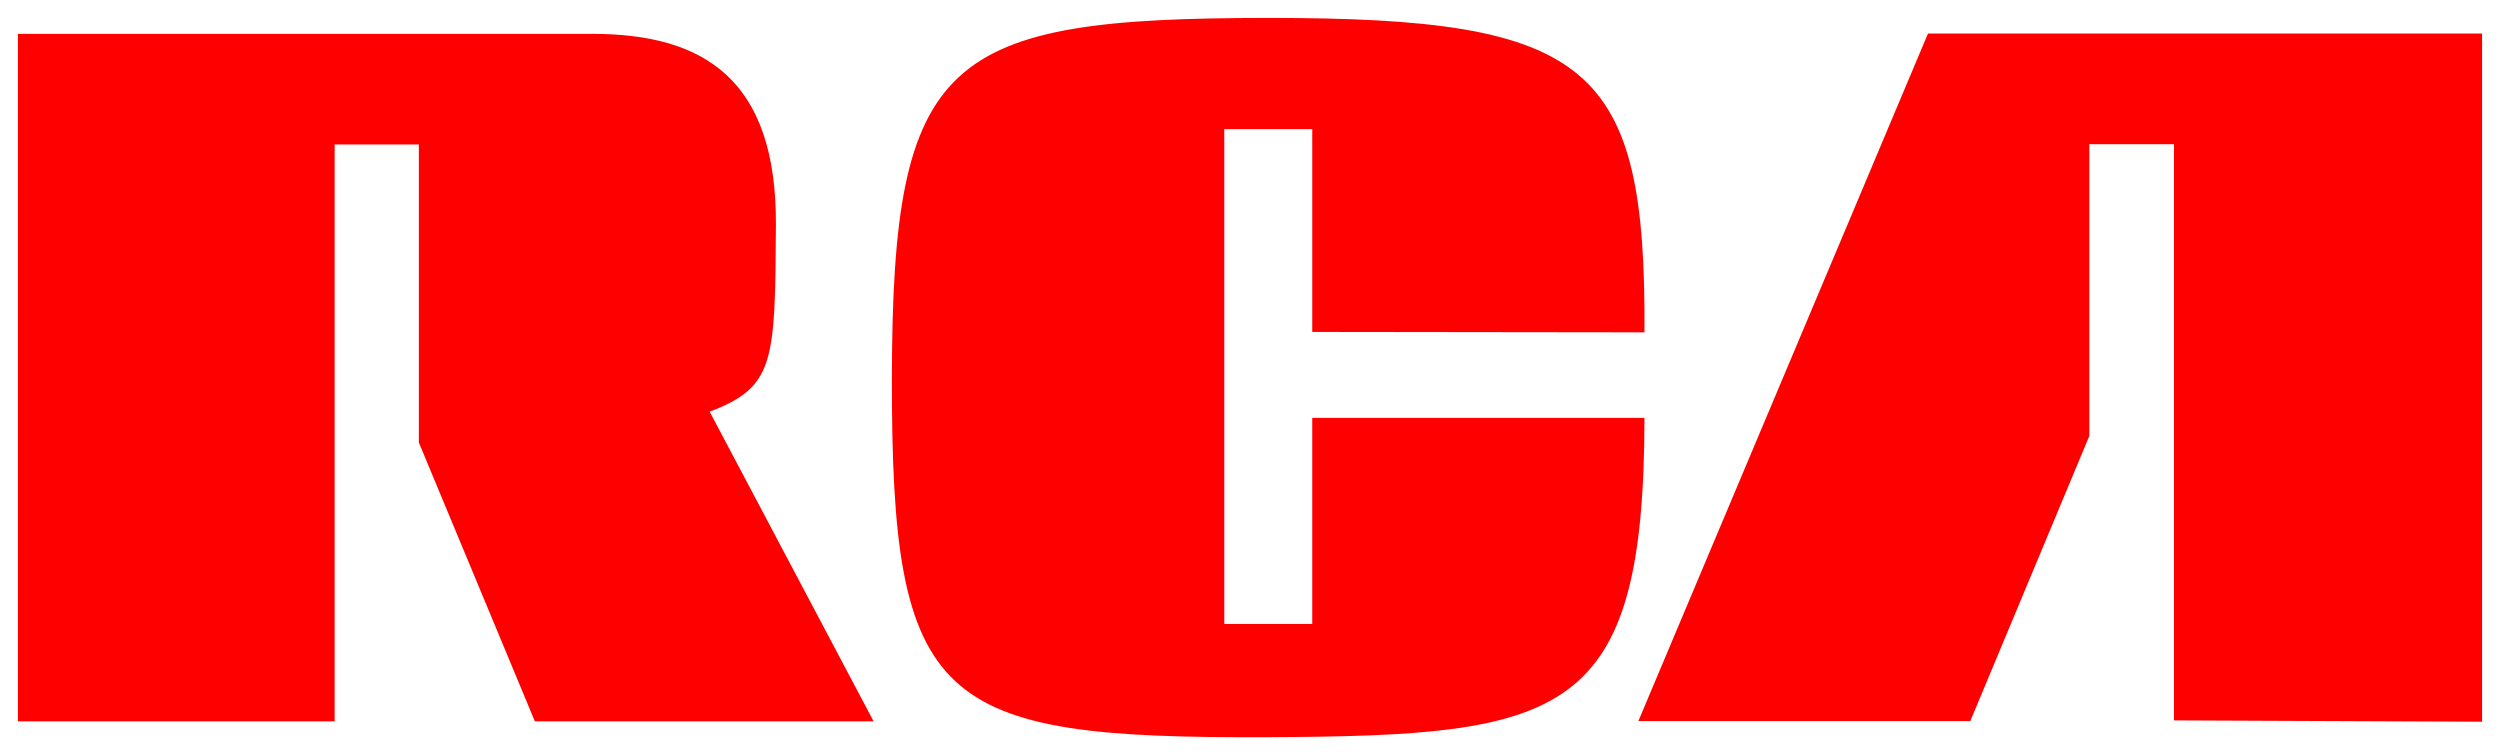
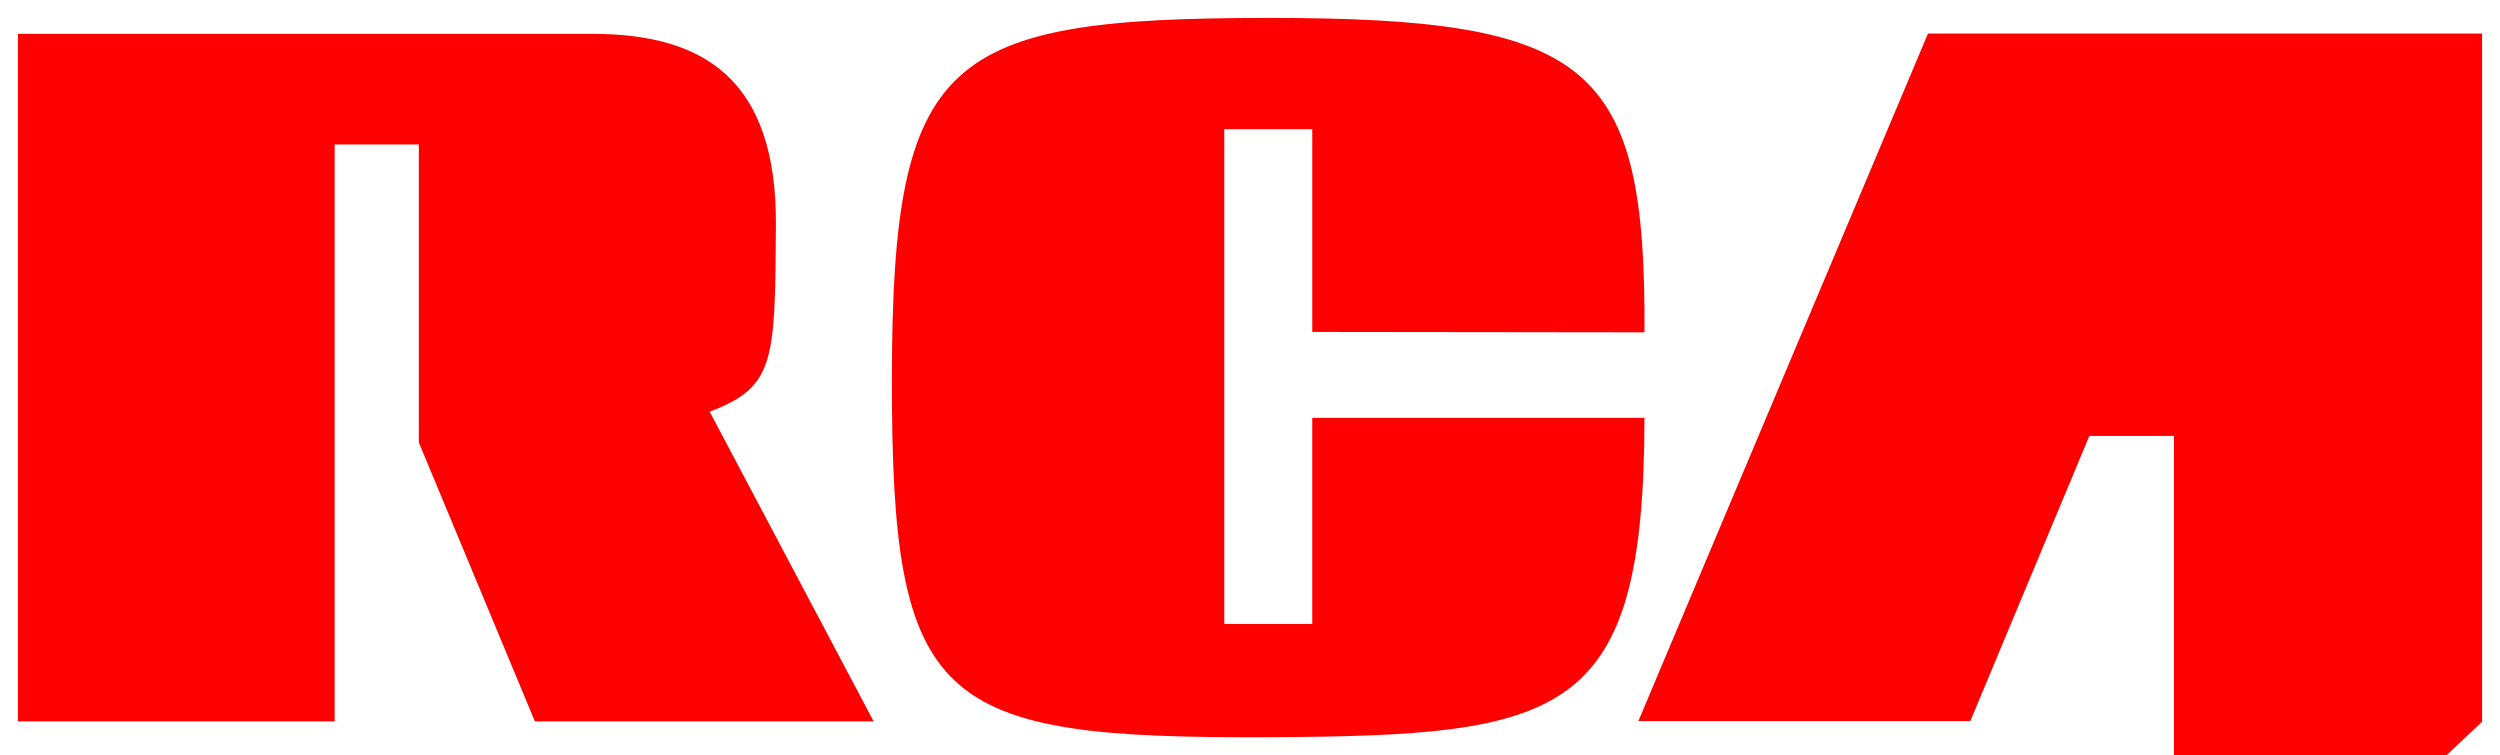
<svg xmlns="http://www.w3.org/2000/svg" width="279.04mm" height="84.285mm" version="1.1" viewBox="0 0 279.04 84.284">
  <title>P-220604-B</title>
  <g transform="translate(0 .004)" fill="#f00">
-     <path d="m2 80.51v-76.736h64.095c12.463 0 20.603 5.054 20.508 21.344-0.09 15.329-0.135 18.054-7.392 20.83l18.3 34.563h-37.81l-12.95-31.124v-33.265h-9.4v64.388zm181.55-43.42c0.169-29.875-5.889-35.108-41.992-35.094-36.19 0.015-41.955 4.249-42.008 40.14-0.054 36.681 4.912 40.305 42.008 40.14 33.151-0.148 41.947-2.106 41.992-35.639h-37.082v23.002h-9.819v-55.232h9.82v22.638zm93.49 43.46v-76.81h-61.846l-32.325 76.736h37.05l13.283-31.821v-32.568h9.447v64.315z" />
+     <path d="m2 80.51v-76.736h64.095c12.463 0 20.603 5.054 20.508 21.344-0.09 15.329-0.135 18.054-7.392 20.83l18.3 34.563h-37.81l-12.95-31.124v-33.265h-9.4v64.388zm181.55-43.42c0.169-29.875-5.889-35.108-41.992-35.094-36.19 0.015-41.955 4.249-42.008 40.14-0.054 36.681 4.912 40.305 42.008 40.14 33.151-0.148 41.947-2.106 41.992-35.639h-37.082v23.002h-9.819v-55.232h9.82v22.638zm93.49 43.46v-76.81h-61.846l-32.325 76.736h37.05l13.283-31.821h9.447v64.315z" />
  </g>
</svg>